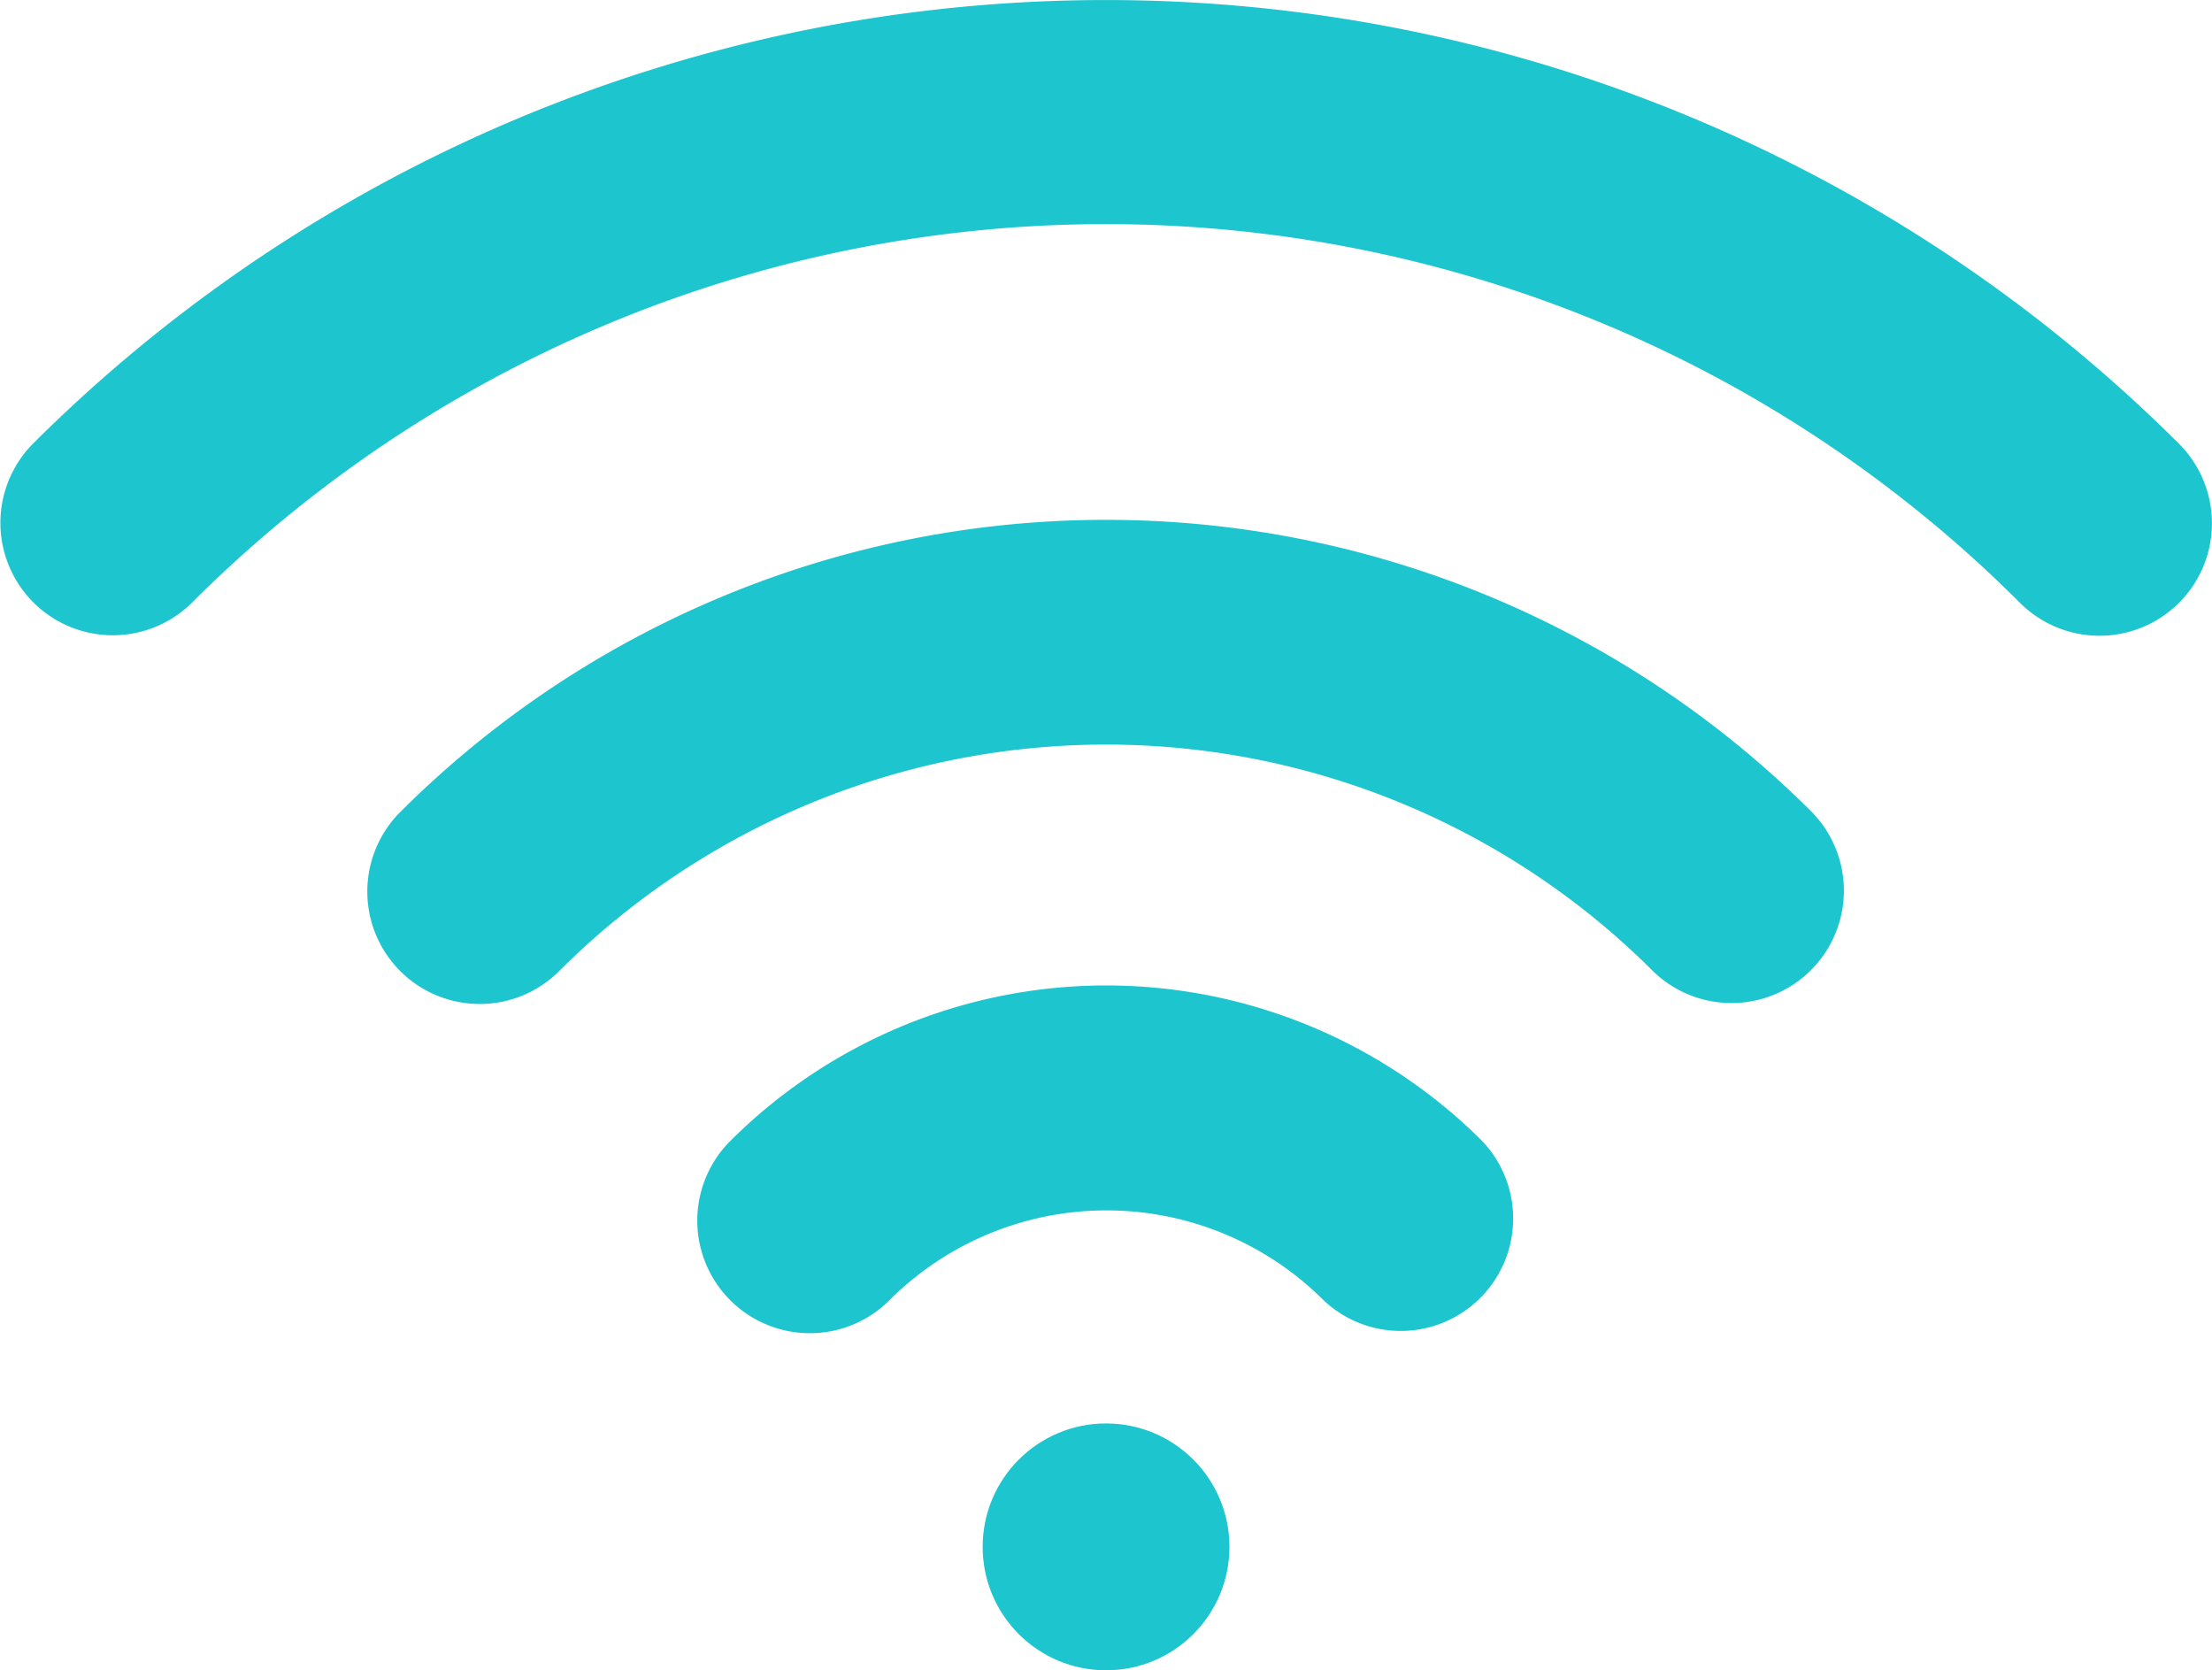
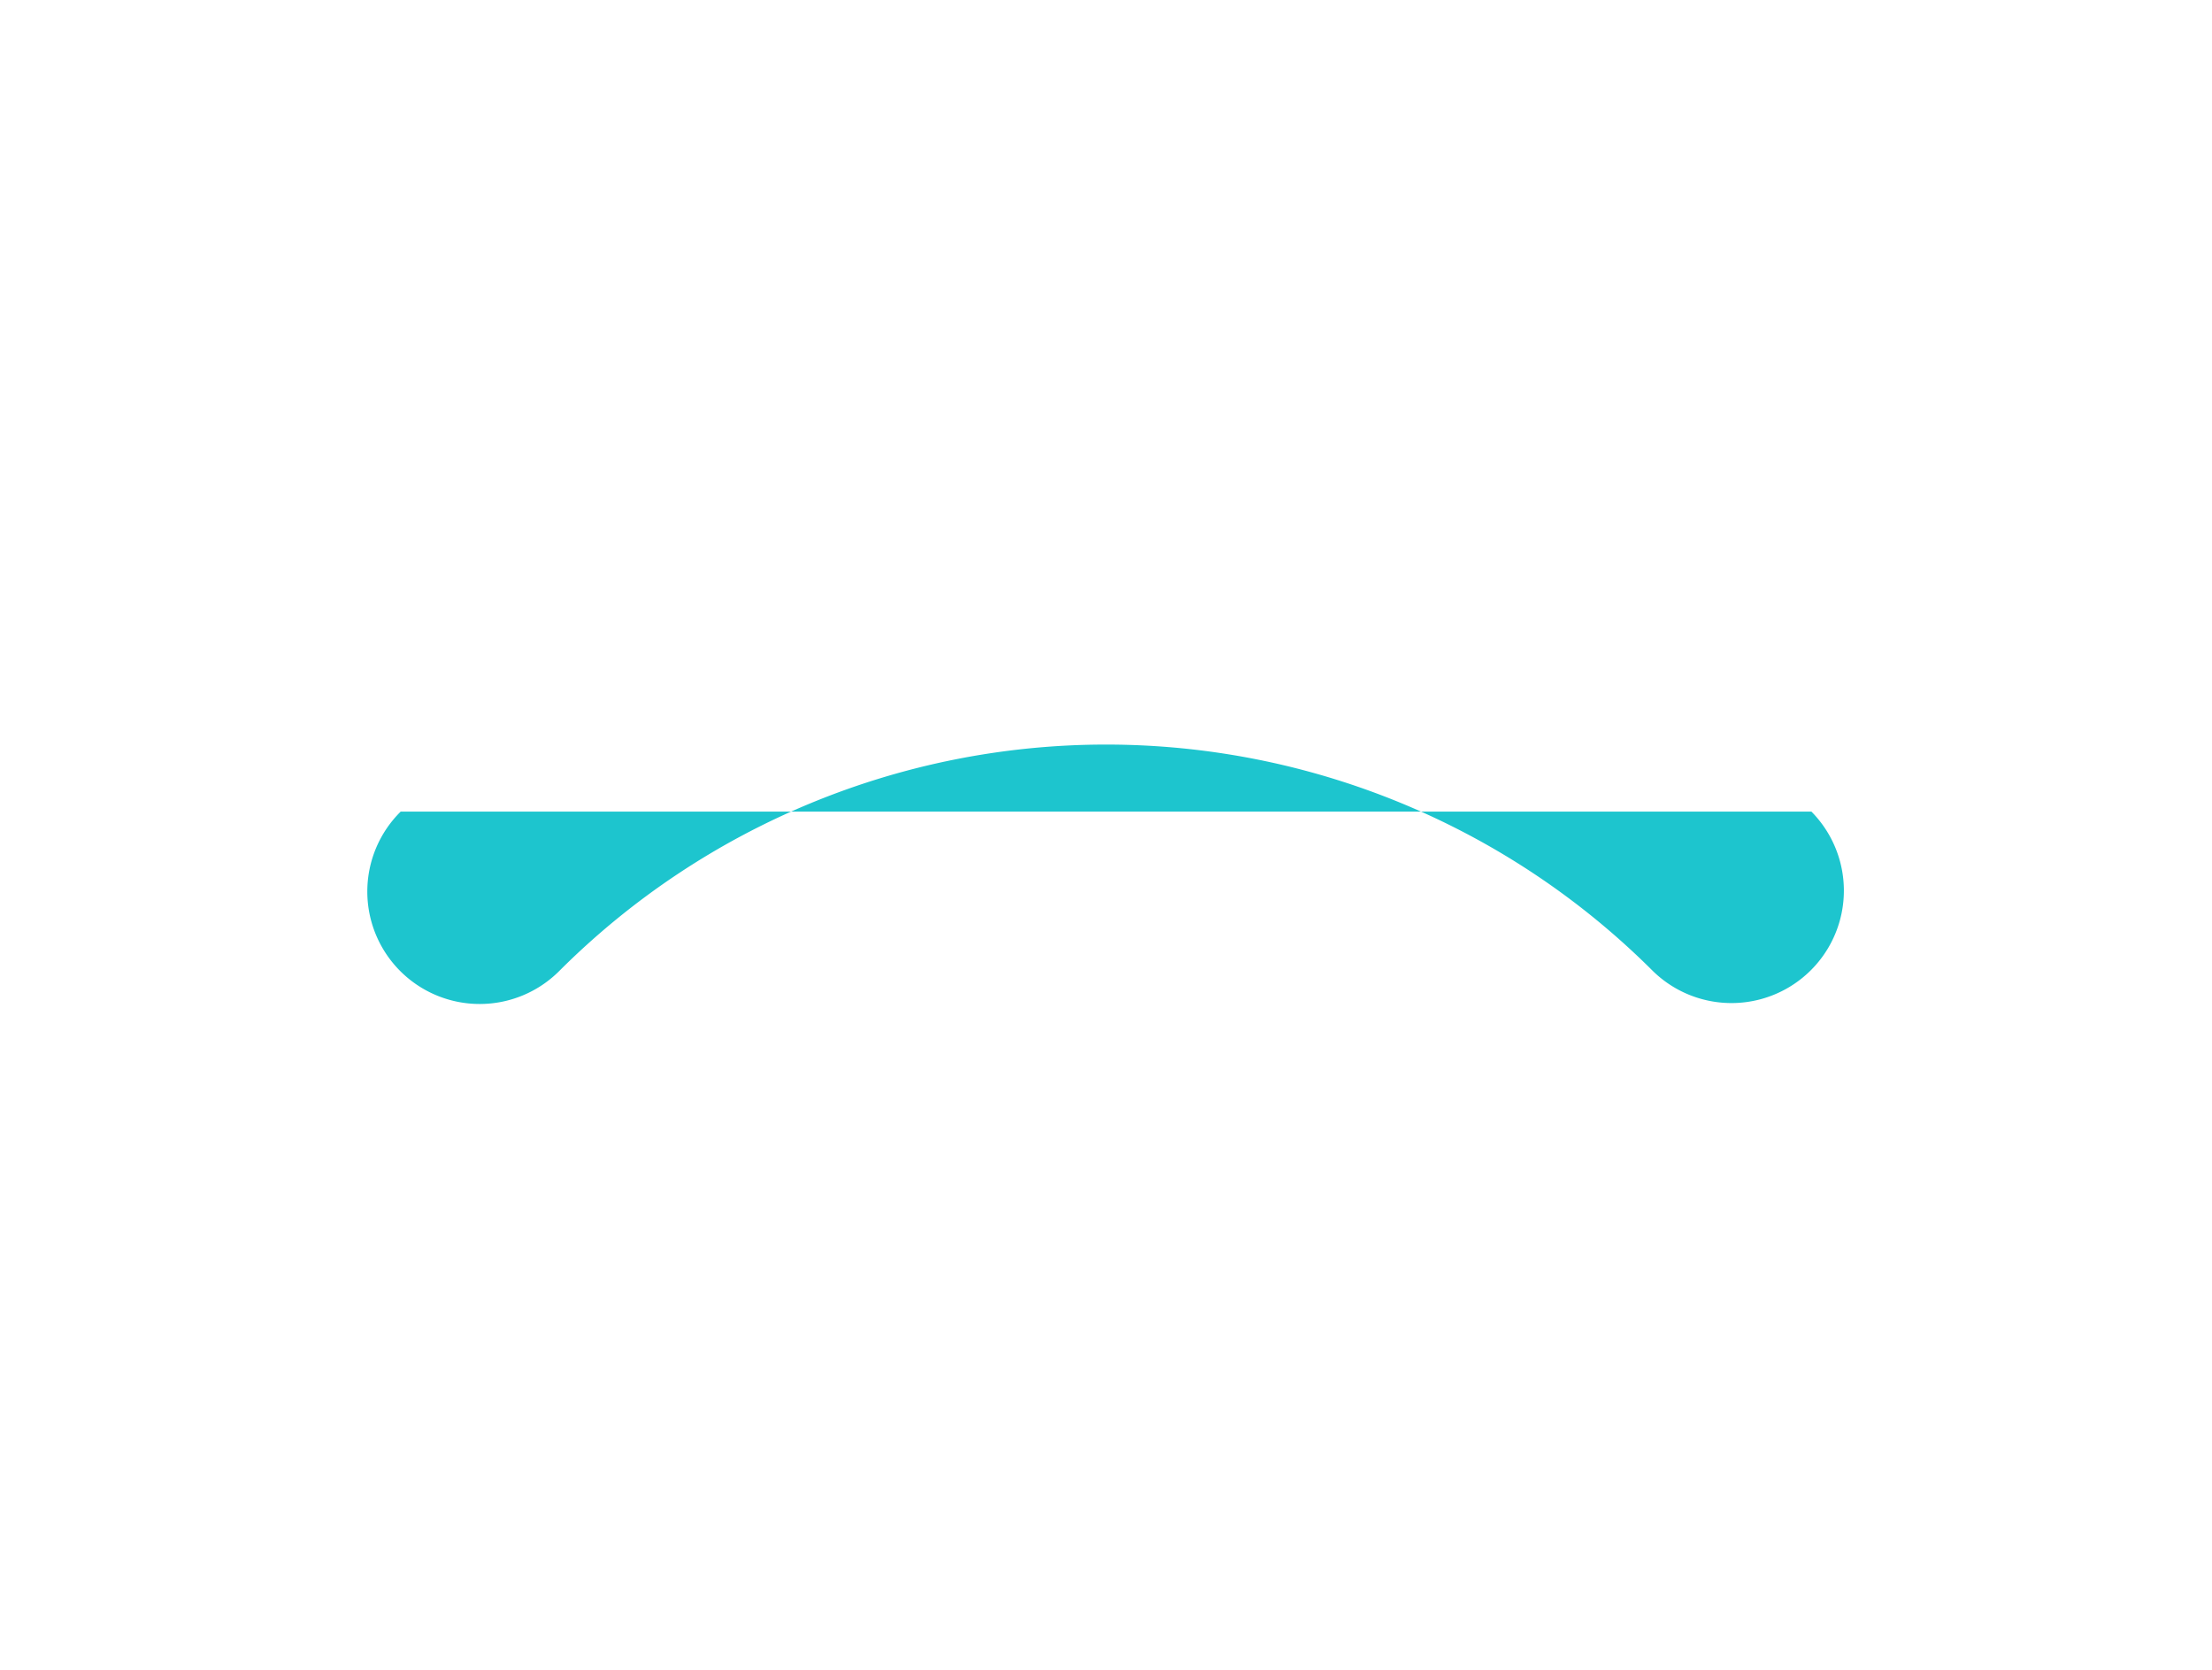
<svg xmlns="http://www.w3.org/2000/svg" width="20.525" height="15.495" viewBox="0 0 20.525 15.495">
  <g id="wifi-signal" transform="translate(0 -18.083)">
-     <path id="Path_25997" data-name="Path 25997" d="M46.821,85.278A1.043,1.043,0,1,0,48.3,86.753a2.85,2.85,0,0,1,4.026,0A1.043,1.043,0,0,0,53.8,85.278,4.938,4.938,0,0,0,46.821,85.278Z" transform="translate(-40.046 -56.609)" fill="#1dc5ce" />
-     <path id="Path_25998" data-name="Path 25998" d="M24.839,55.469a1.043,1.043,0,1,0,1.475,1.475,7.178,7.178,0,0,1,10.14,0,1.043,1.043,0,0,0,1.475-1.475A9.267,9.267,0,0,0,24.839,55.469Z" transform="translate(-21.121 -29.857)" fill="#1dc5ce" />
-     <path id="Path_25999" data-name="Path 25999" d="M20.219,22.2a14.1,14.1,0,0,0-19.914,0,1.043,1.043,0,0,0,1.475,1.475,11.995,11.995,0,0,1,16.963,0A1.043,1.043,0,1,0,20.219,22.2Z" transform="translate(0 0)" fill="#1dc5ce" />
-     <circle id="Ellipse_342" data-name="Ellipse 342" cx="1.145" cy="1.145" r="1.145" transform="translate(9.118 31.288)" fill="#1dc5ce" />
+     <path id="Path_25998" data-name="Path 25998" d="M24.839,55.469a1.043,1.043,0,1,0,1.475,1.475,7.178,7.178,0,0,1,10.14,0,1.043,1.043,0,0,0,1.475-1.475Z" transform="translate(-21.121 -29.857)" fill="#1dc5ce" />
  </g>
</svg>